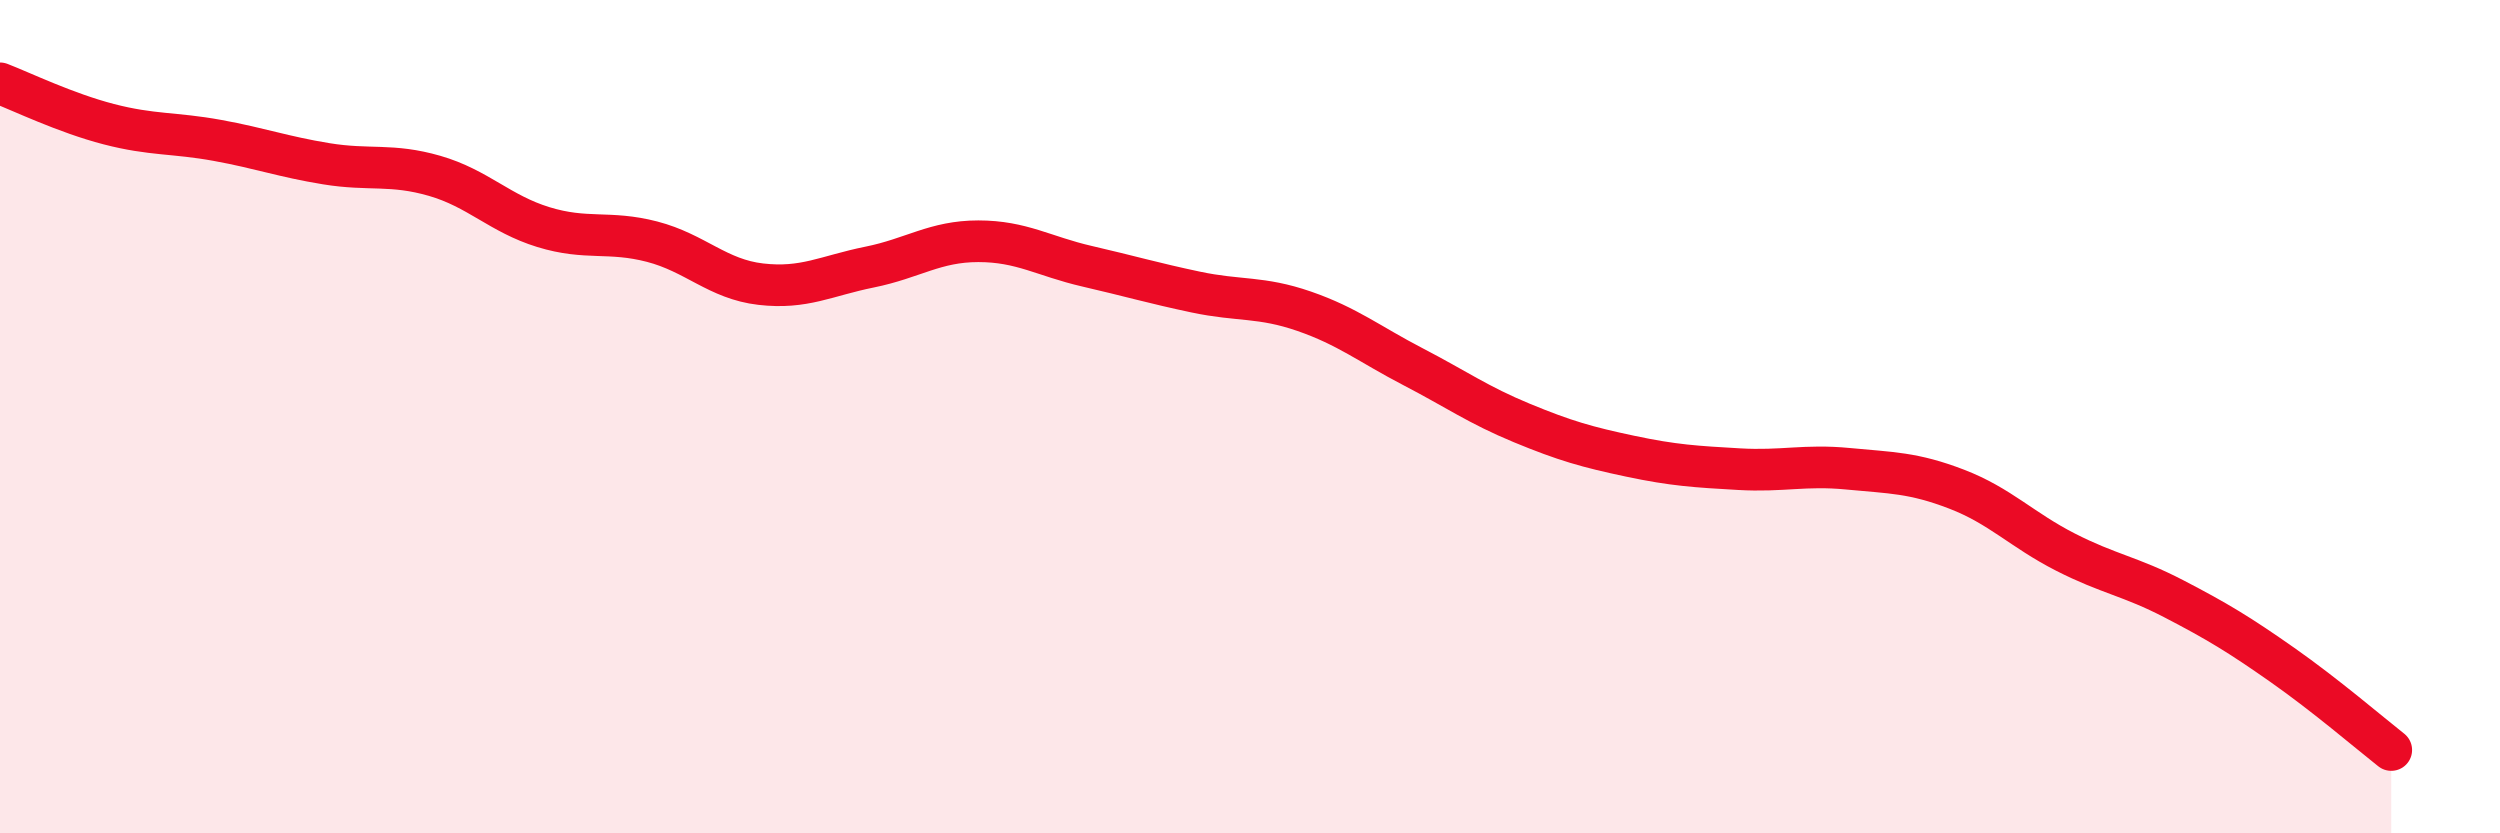
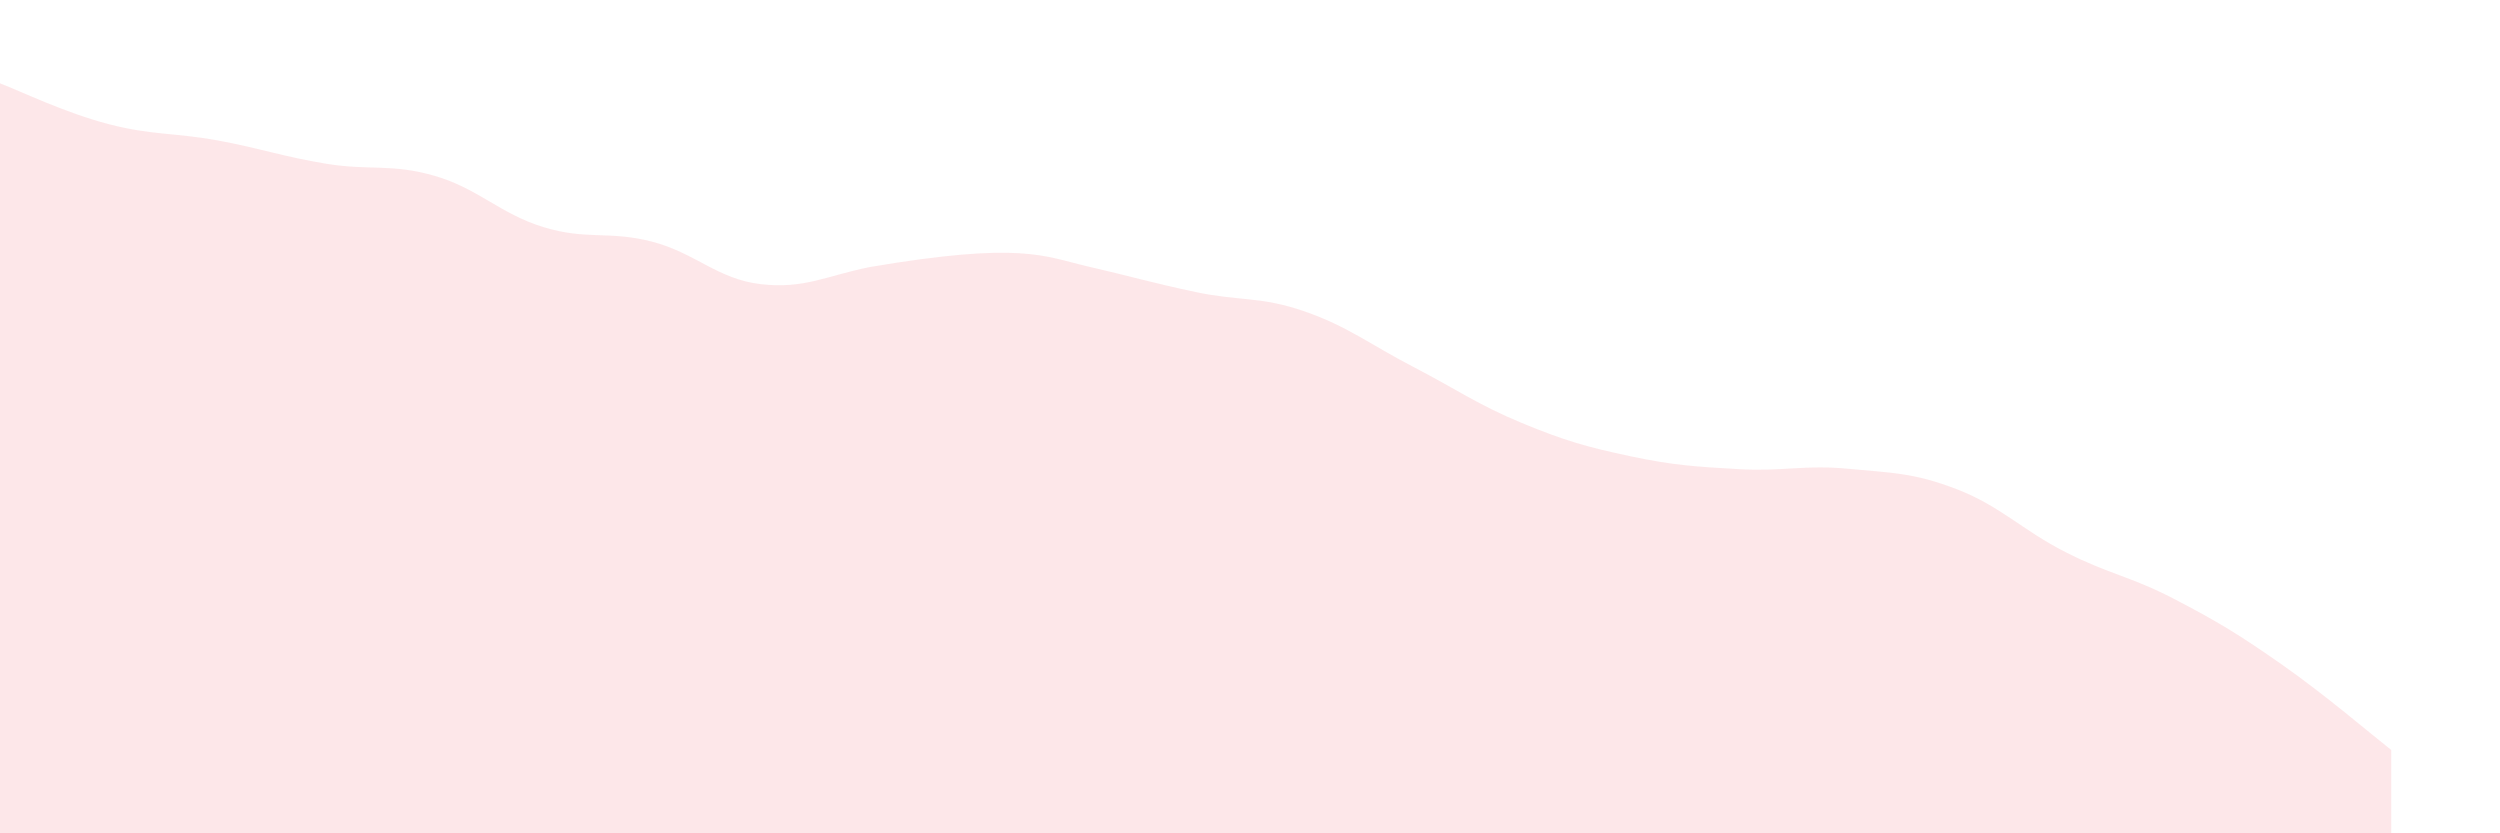
<svg xmlns="http://www.w3.org/2000/svg" width="60" height="20" viewBox="0 0 60 20">
-   <path d="M 0,2 C 0.52,2.2 1.57,2.71 2.61,2.98 C 3.65,3.25 4.18,3.18 5.22,3.37 C 6.26,3.56 6.79,3.76 7.83,3.93 C 8.87,4.1 9.39,3.92 10.43,4.22 C 11.47,4.52 12,5.13 13.04,5.45 C 14.08,5.77 14.61,5.53 15.65,5.8 C 16.69,6.07 17.22,6.7 18.26,6.82 C 19.3,6.94 19.83,6.62 20.87,6.41 C 21.91,6.2 22.44,5.79 23.48,5.79 C 24.52,5.79 25.05,6.15 26.09,6.39 C 27.13,6.63 27.66,6.79 28.7,7.01 C 29.74,7.23 30.26,7.11 31.3,7.47 C 32.34,7.83 32.87,8.26 33.91,8.8 C 34.95,9.34 35.48,9.72 36.52,10.15 C 37.56,10.58 38.09,10.73 39.13,10.95 C 40.17,11.17 40.7,11.2 41.74,11.26 C 42.78,11.32 43.31,11.15 44.35,11.25 C 45.39,11.35 45.92,11.34 46.96,11.74 C 48,12.14 48.53,12.72 49.57,13.25 C 50.61,13.78 51.13,13.83 52.17,14.37 C 53.21,14.91 53.74,15.23 54.78,15.96 C 55.82,16.69 56.87,17.59 57.39,18L57.39 20L0 20Z" fill="#EB0A25" opacity="0.1" stroke-linecap="round" stroke-linejoin="round" />
-   <path d="M 0,2 C 0.52,2.2 1.57,2.71 2.61,2.98 C 3.65,3.25 4.18,3.18 5.22,3.37 C 6.26,3.56 6.79,3.76 7.83,3.93 C 8.87,4.1 9.39,3.92 10.43,4.22 C 11.47,4.52 12,5.13 13.04,5.45 C 14.08,5.77 14.61,5.53 15.65,5.8 C 16.69,6.07 17.22,6.7 18.26,6.82 C 19.3,6.94 19.83,6.62 20.87,6.41 C 21.91,6.2 22.44,5.79 23.48,5.79 C 24.52,5.79 25.05,6.15 26.09,6.39 C 27.13,6.63 27.66,6.79 28.7,7.01 C 29.74,7.23 30.26,7.11 31.3,7.47 C 32.34,7.83 32.87,8.26 33.91,8.8 C 34.95,9.34 35.48,9.72 36.52,10.15 C 37.56,10.58 38.09,10.73 39.13,10.95 C 40.17,11.17 40.7,11.2 41.74,11.26 C 42.78,11.32 43.31,11.15 44.35,11.25 C 45.39,11.35 45.92,11.34 46.96,11.74 C 48,12.14 48.53,12.72 49.57,13.25 C 50.61,13.78 51.13,13.83 52.17,14.37 C 53.21,14.91 53.74,15.23 54.78,15.96 C 55.82,16.69 56.87,17.59 57.39,18" stroke="#EB0A25" stroke-width="1" fill="none" stroke-linecap="round" stroke-linejoin="round" />
+   <path d="M 0,2 C 0.52,2.2 1.57,2.71 2.61,2.98 C 3.65,3.25 4.18,3.18 5.22,3.37 C 6.26,3.56 6.79,3.76 7.83,3.93 C 8.87,4.1 9.39,3.92 10.43,4.22 C 11.47,4.52 12,5.13 13.04,5.45 C 14.08,5.77 14.61,5.53 15.65,5.8 C 16.69,6.07 17.22,6.7 18.26,6.82 C 19.3,6.94 19.83,6.62 20.87,6.41 C 24.52,5.79 25.05,6.15 26.09,6.39 C 27.13,6.63 27.66,6.79 28.7,7.01 C 29.74,7.23 30.26,7.11 31.3,7.47 C 32.34,7.83 32.87,8.26 33.91,8.8 C 34.95,9.34 35.48,9.72 36.52,10.15 C 37.56,10.58 38.09,10.73 39.13,10.95 C 40.17,11.17 40.7,11.2 41.74,11.26 C 42.78,11.32 43.31,11.15 44.35,11.25 C 45.39,11.35 45.92,11.34 46.96,11.74 C 48,12.14 48.53,12.72 49.57,13.25 C 50.61,13.78 51.13,13.83 52.17,14.37 C 53.21,14.91 53.74,15.23 54.78,15.96 C 55.82,16.69 56.87,17.59 57.39,18L57.39 20L0 20Z" fill="#EB0A25" opacity="0.1" stroke-linecap="round" stroke-linejoin="round" />
</svg>